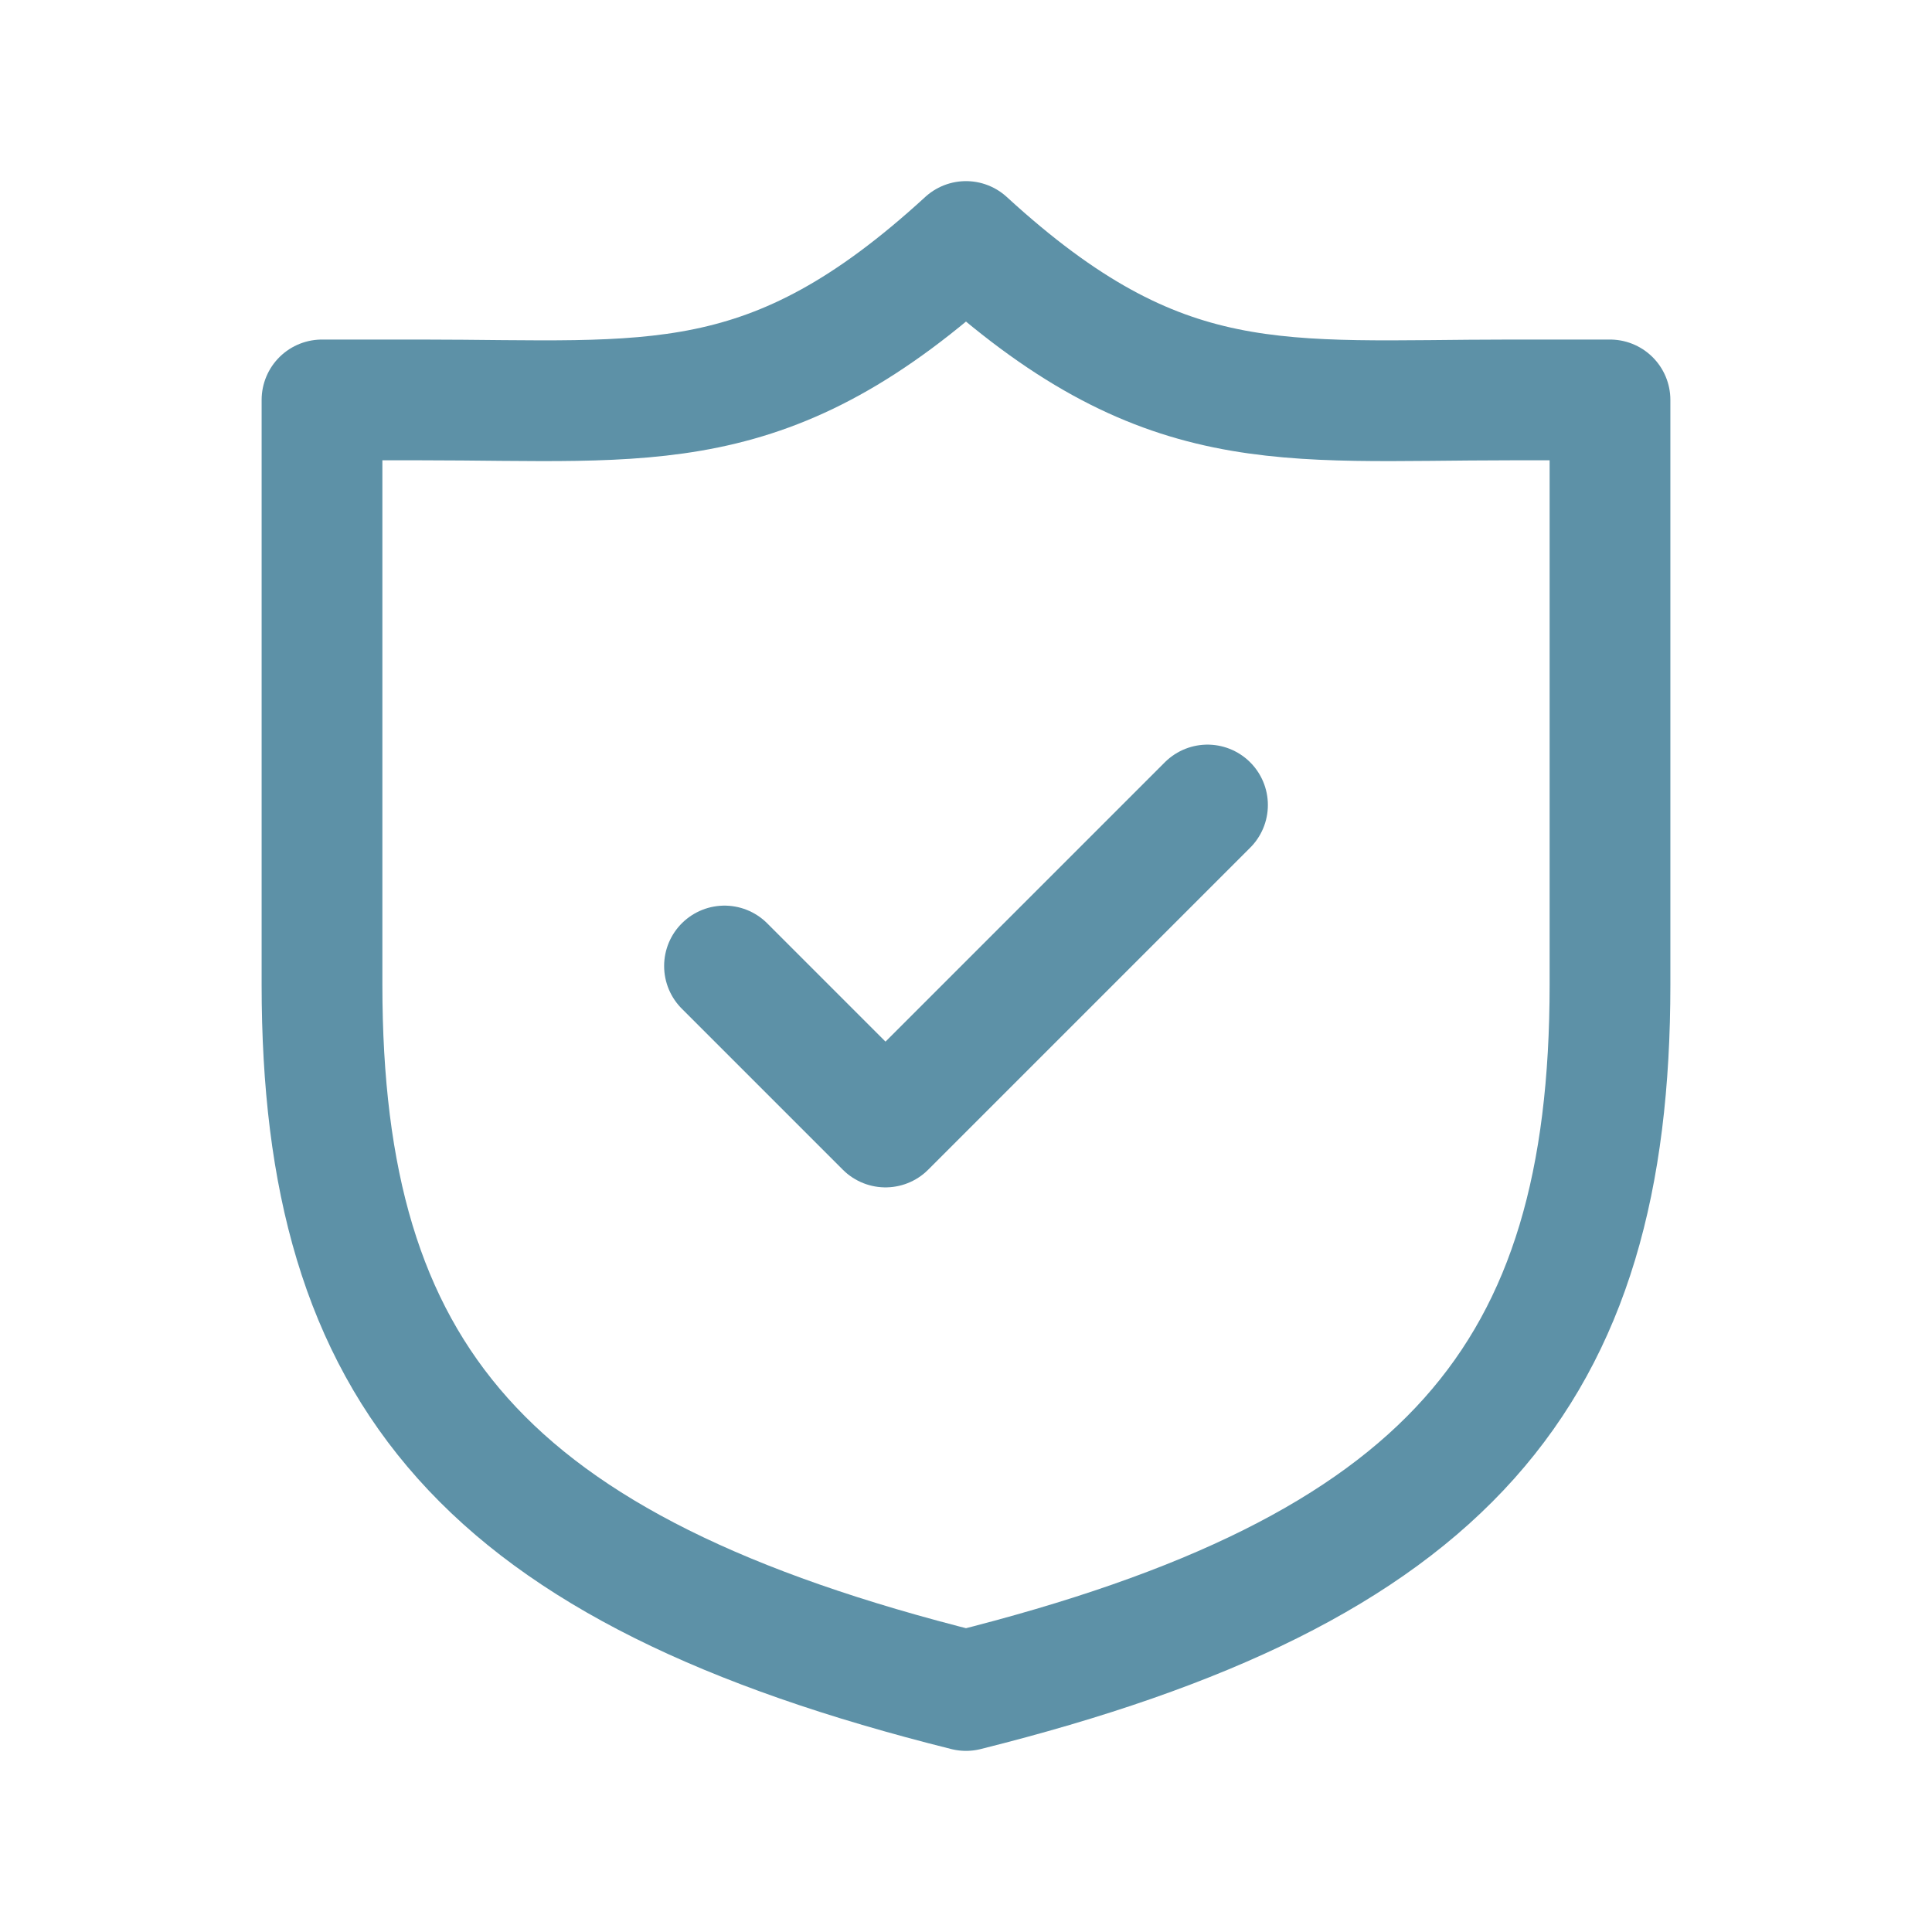
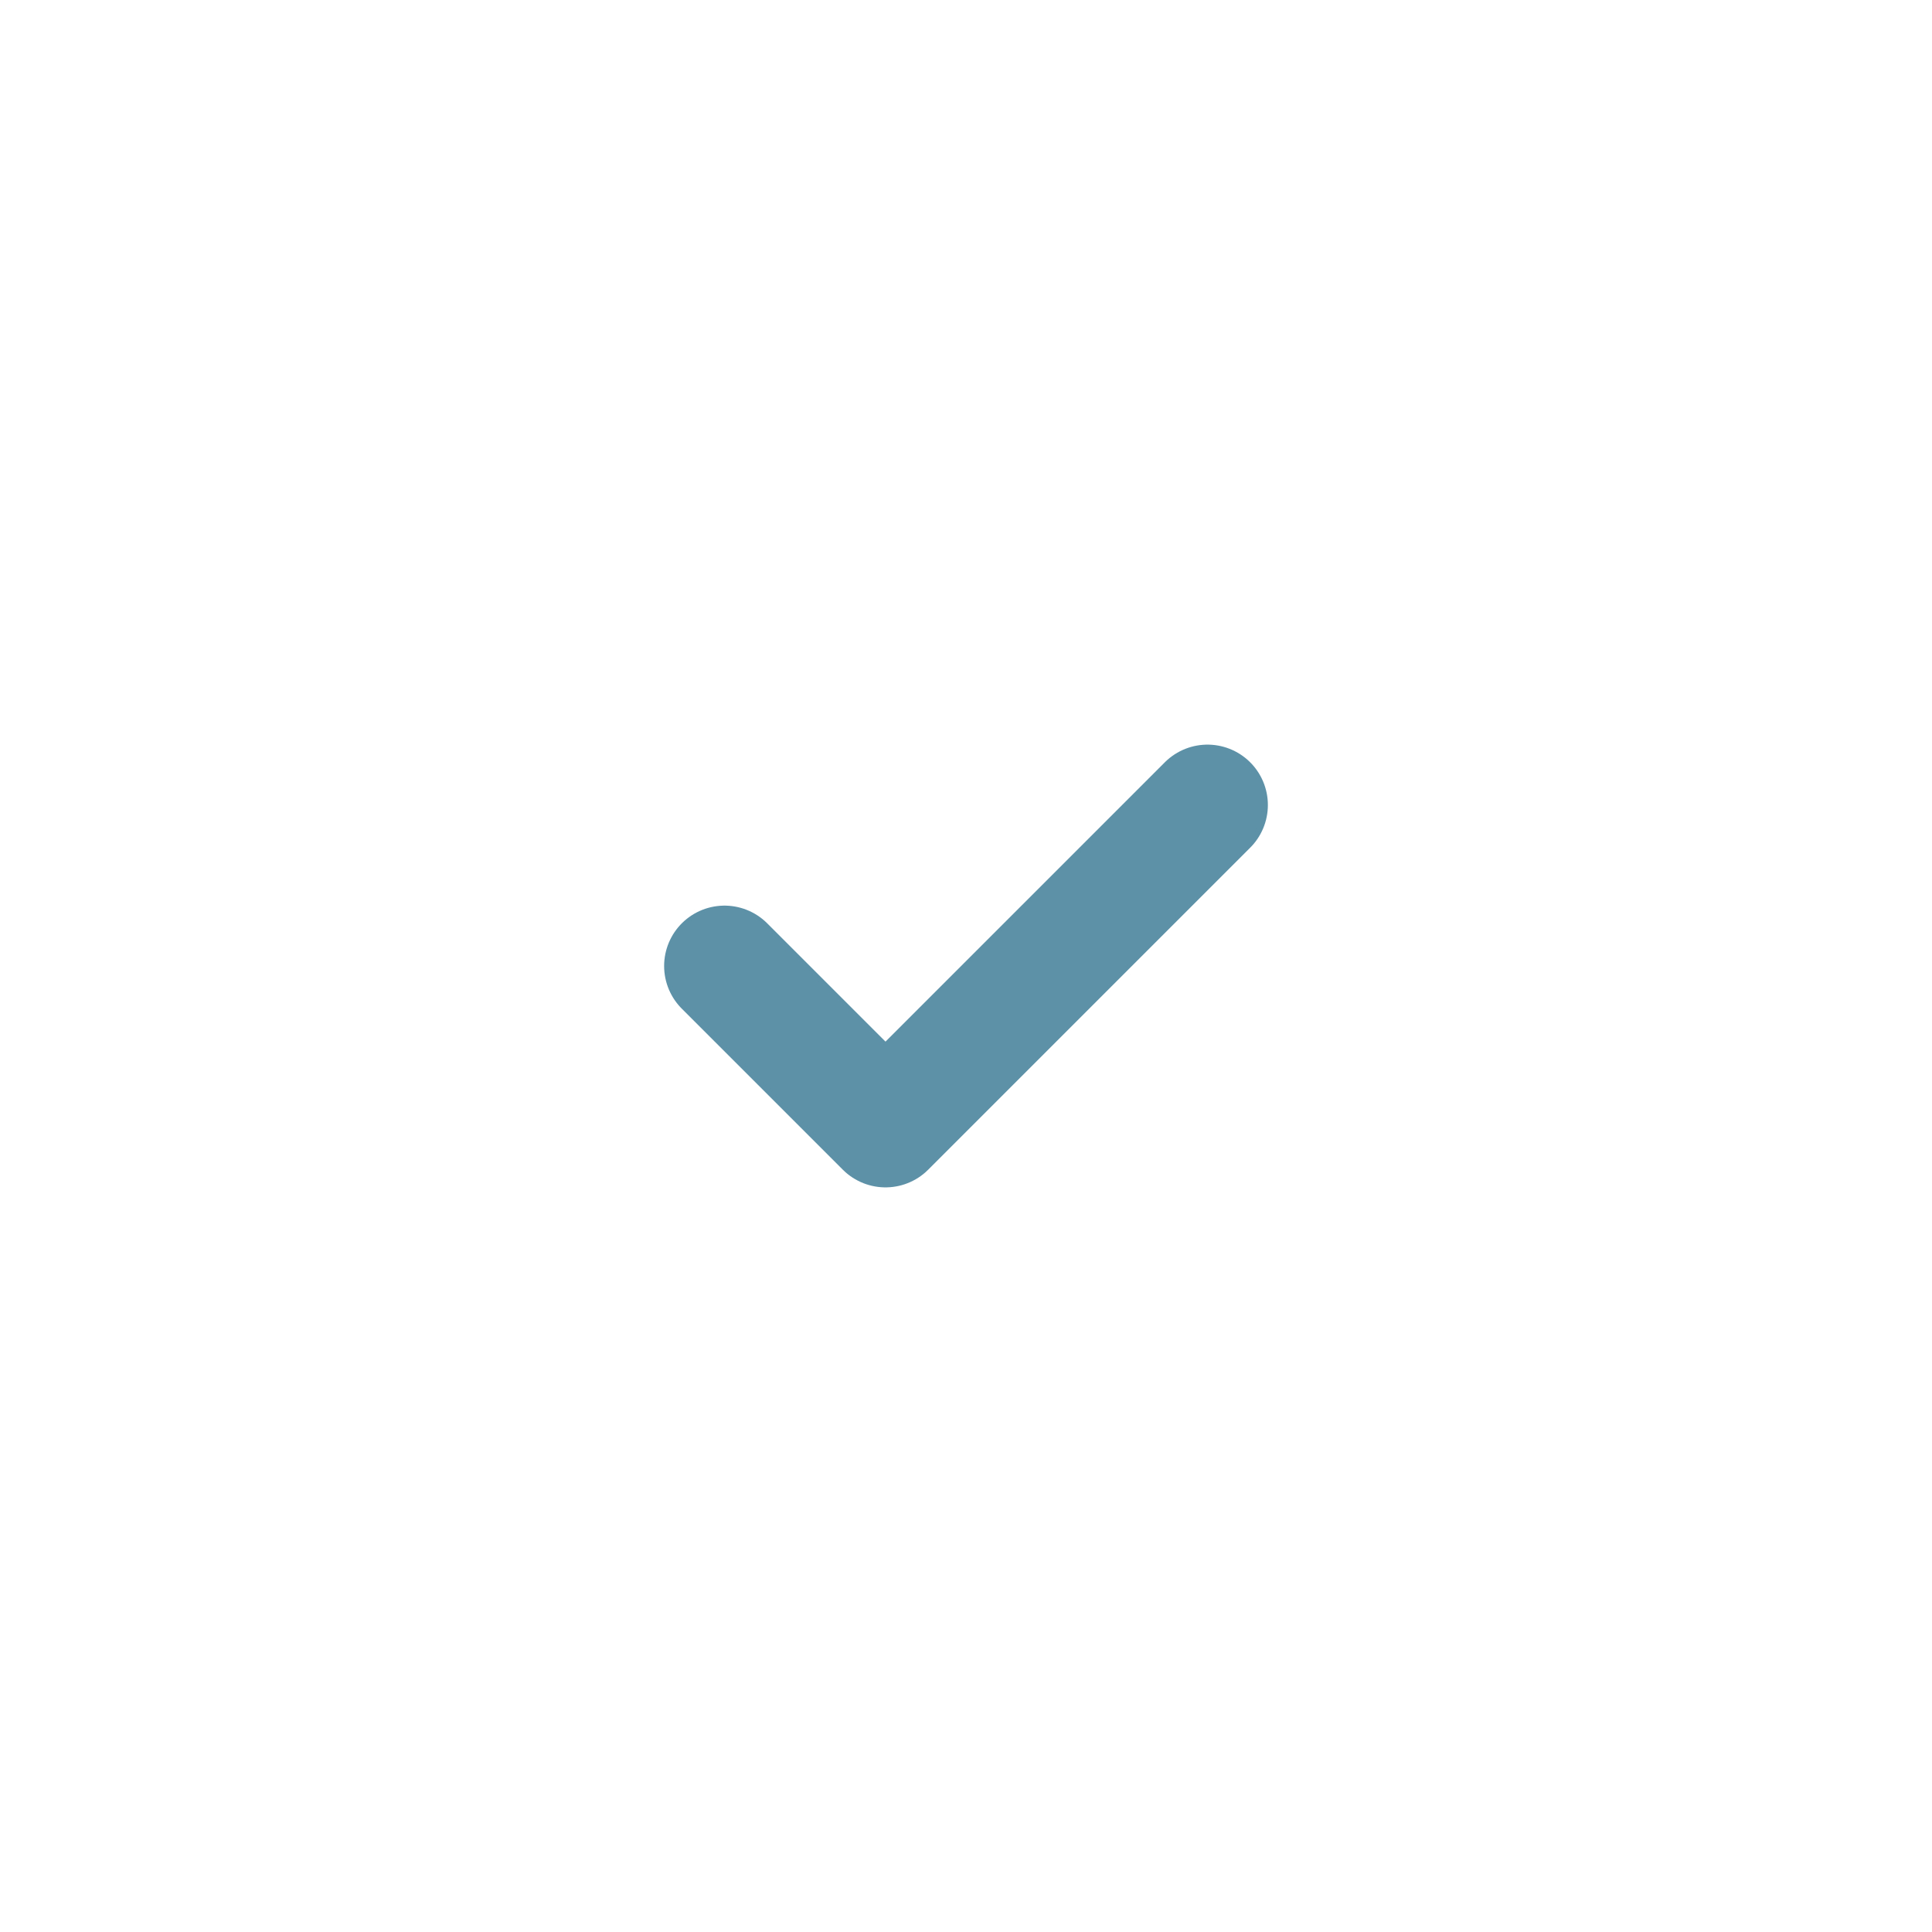
<svg xmlns="http://www.w3.org/2000/svg" width="24" height="24" viewBox="0 0 24 24" fill="none">
-   <path d="M4 4.968V12.232C4 17.074 6 19.5 12 21C18 19.5 20 17.074 20 12.232V4.968H18.774C15.902 4.968 14.439 5.237 12 3C9.561 5.237 8.098 4.968 5.226 4.968H4Z" stroke="#5d91a7" stroke-width="1.5px" stroke-linejoin="round" stroke-linecap="butt" original-stroke="#000000" fill="none" />
  <path d="M15 10L11 14L9 12" stroke="#5d91a7" stroke-width="1.5px" stroke-linecap="round" stroke-linejoin="round" original-stroke="#000000" fill="none" />
</svg>